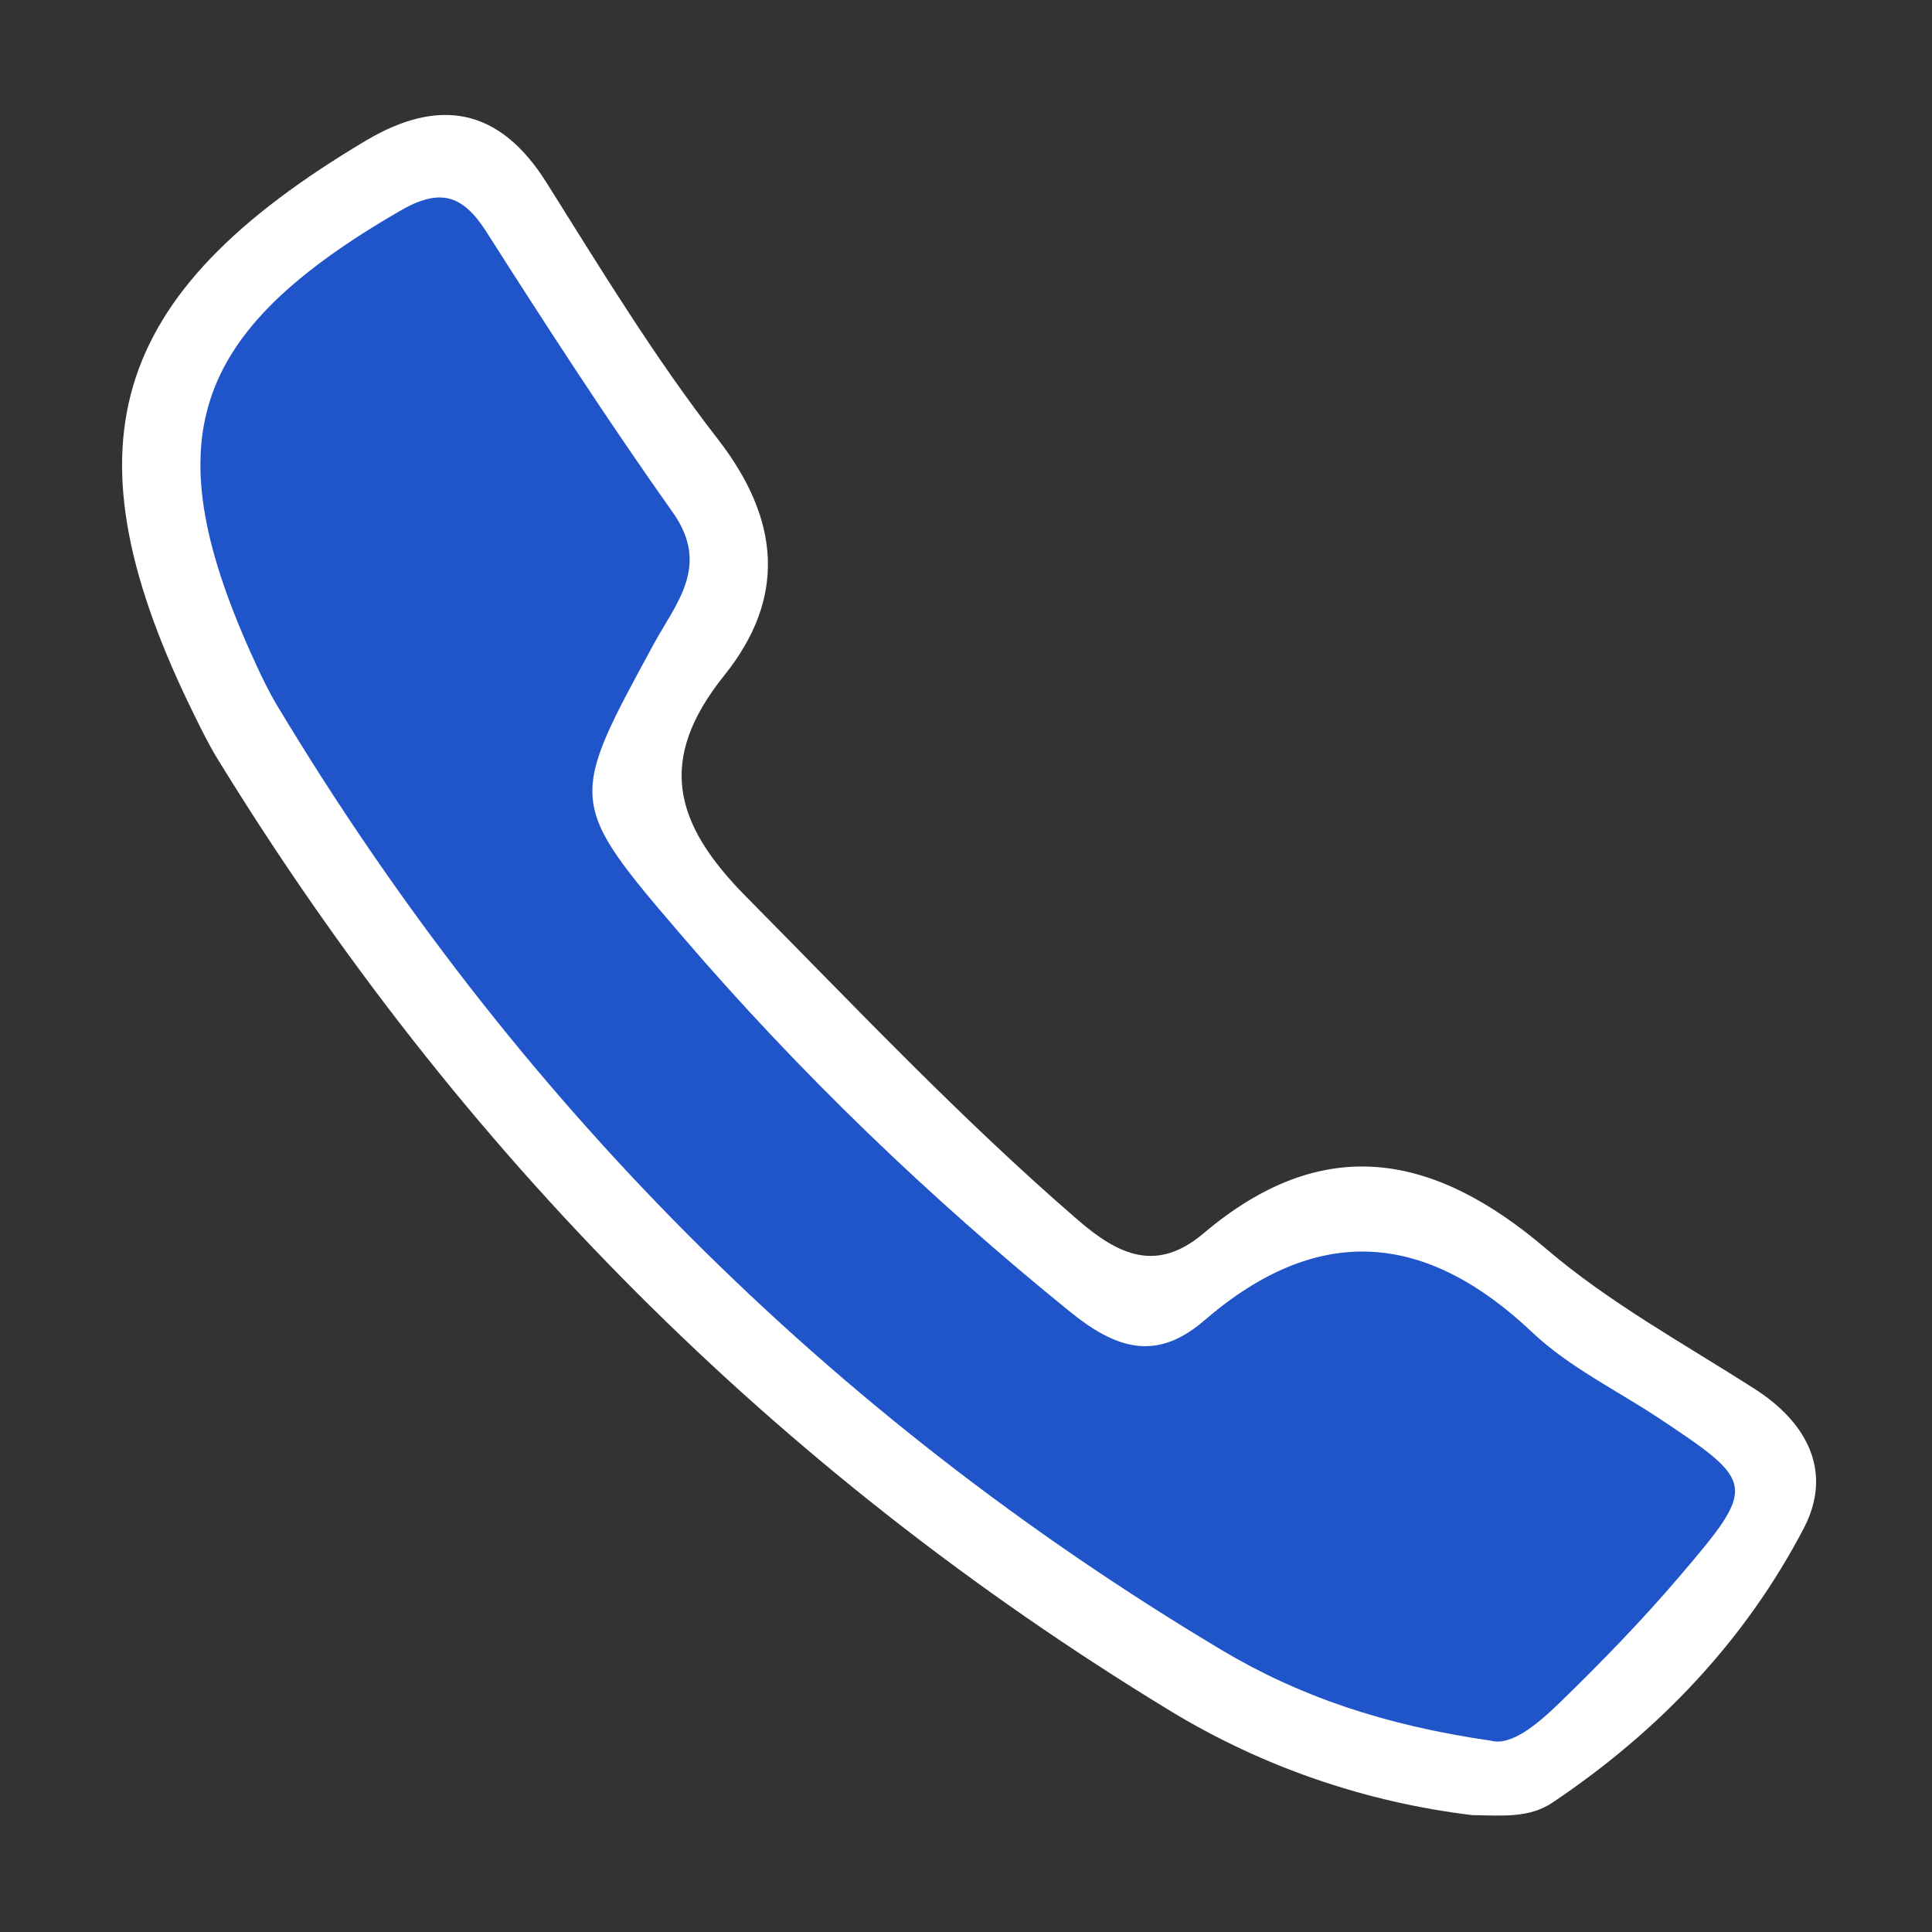
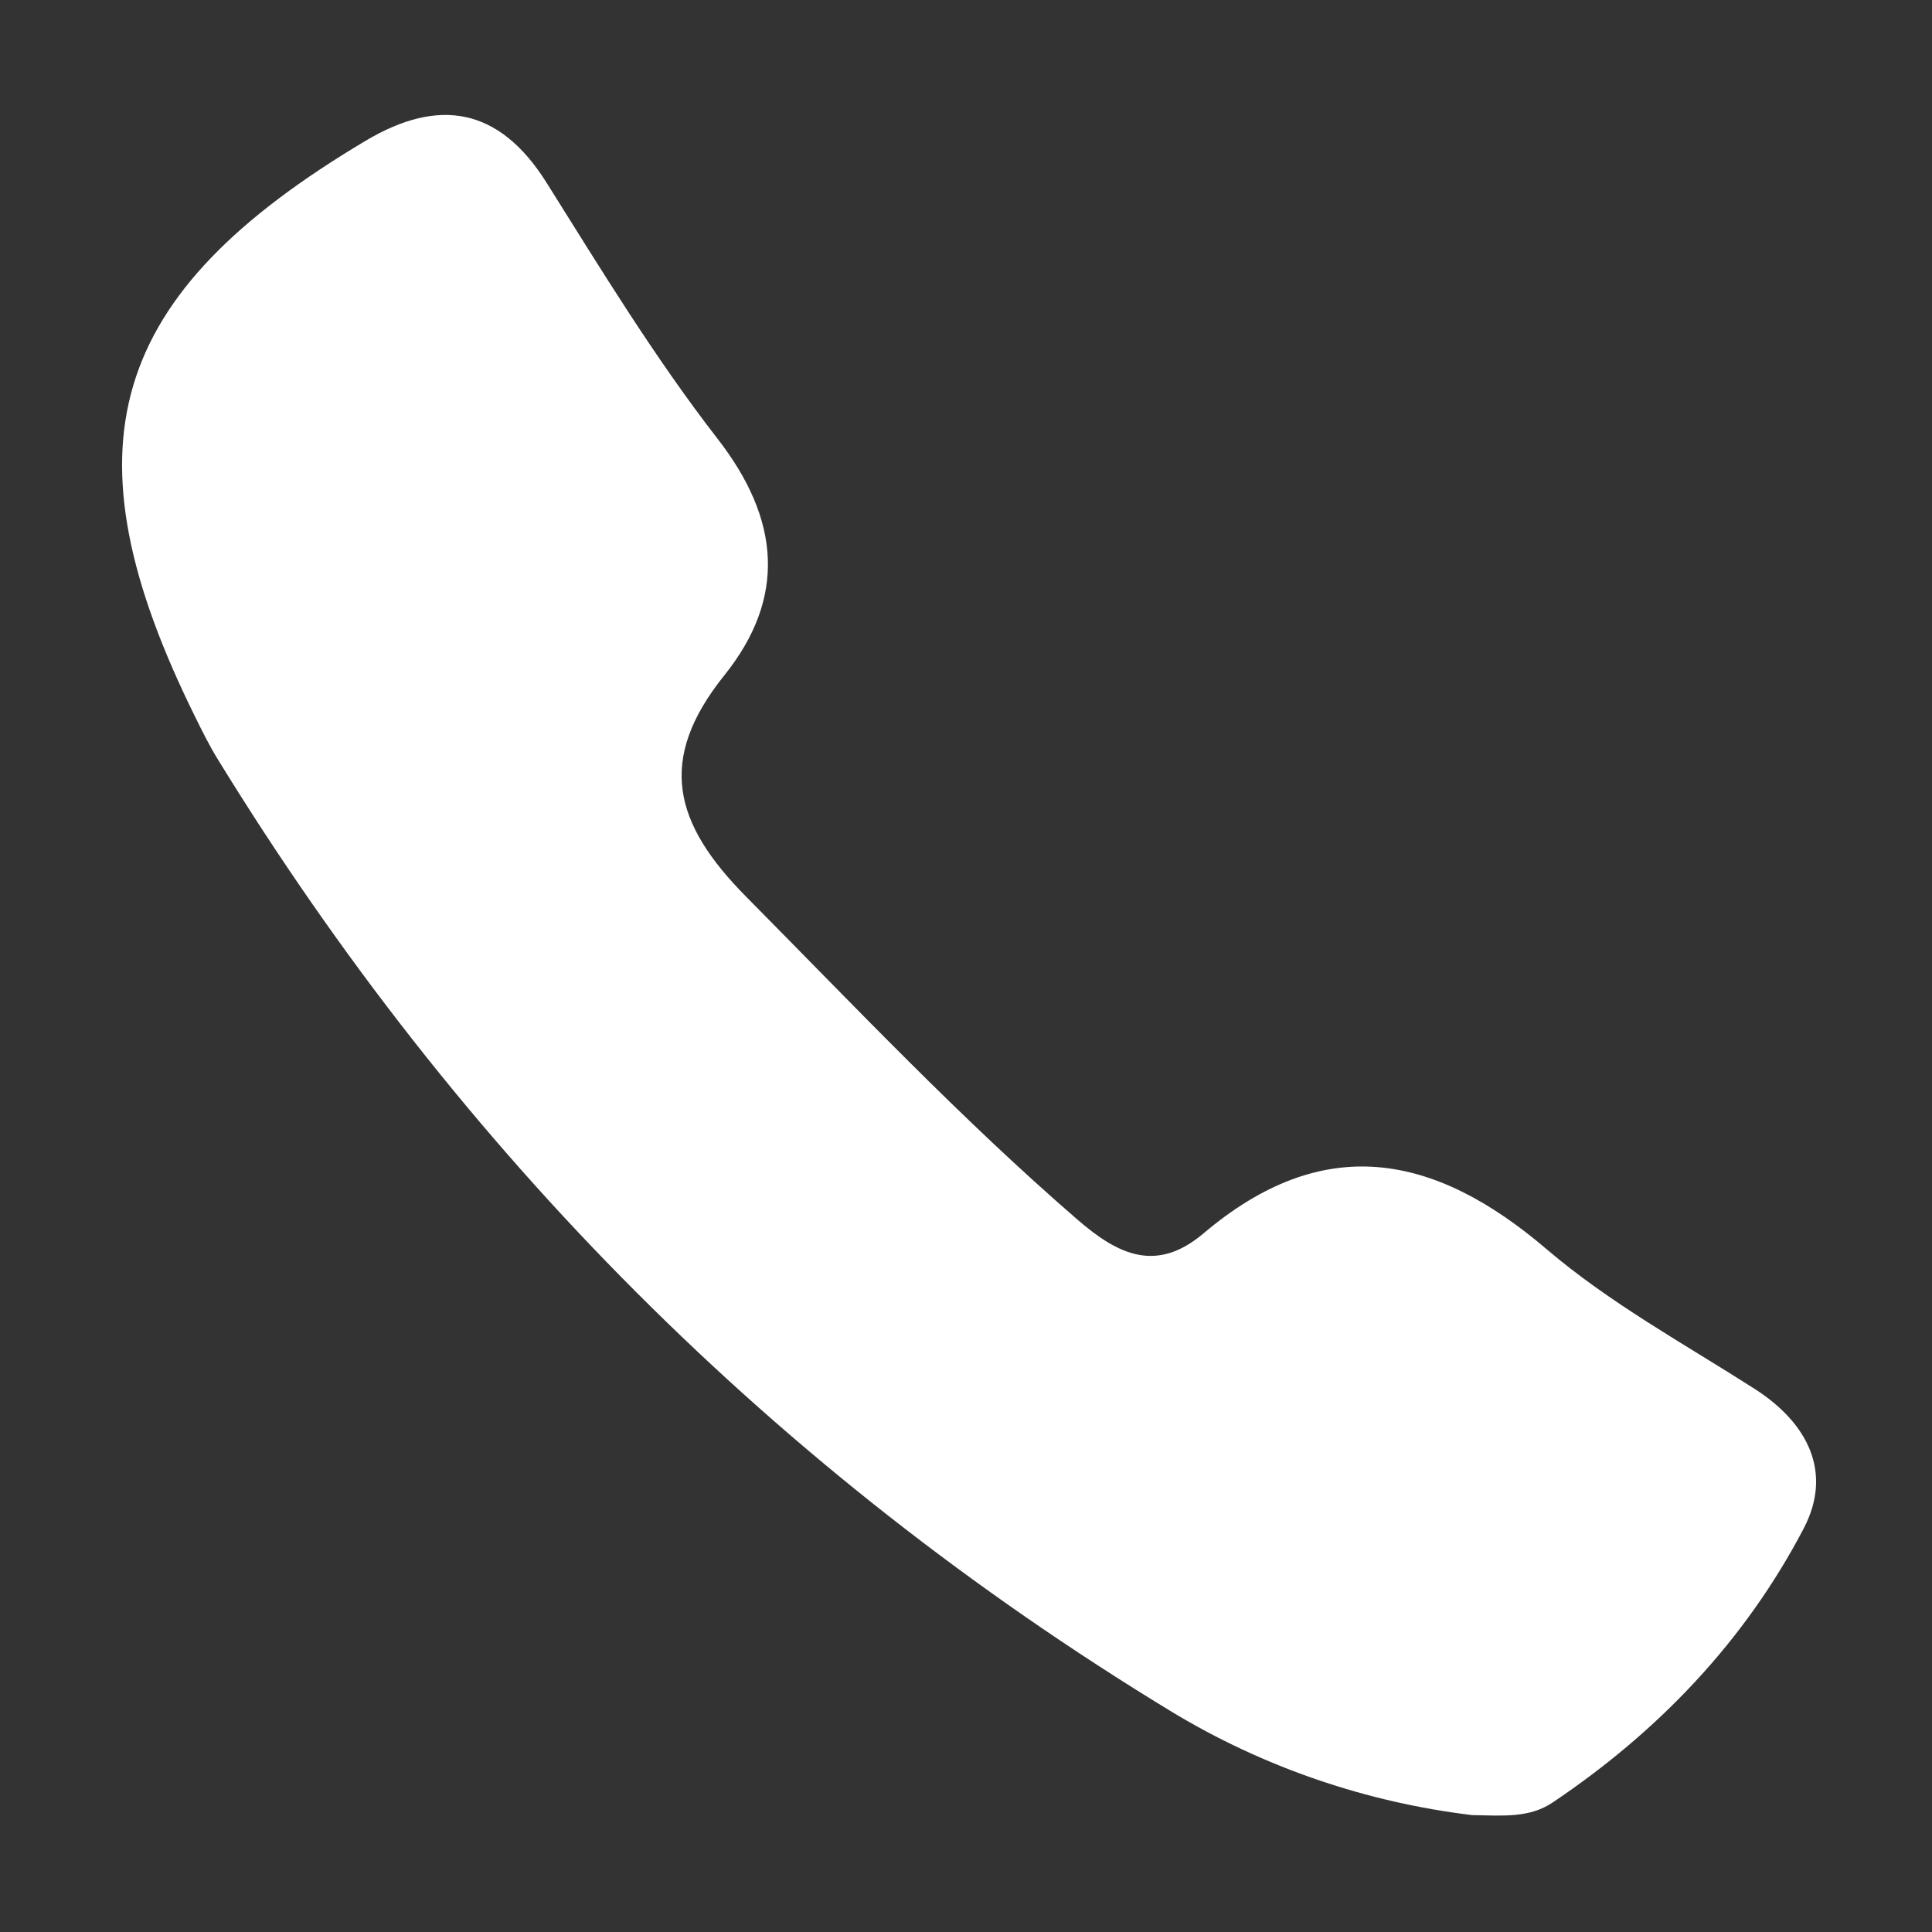
<svg xmlns="http://www.w3.org/2000/svg" version="1.1" id="Layer_1" x="0px" y="0px" width="100px" height="100px" viewBox="0 0 100 100" enable-background="new 0 0 100 100" xml:space="preserve">
  <rect x="0" y="0" width="100" height="100" fill="#333333" stroke="none" />
  <g>
    <path fill-rule="evenodd" clip-rule="evenodd" fill="#FFFFFF" d="M76.195,93.949C70.801,93.3,65.428,91.51,60.564,88.55   c-20.413-12.421-36.81-28.907-49.305-49.272c-0.434-0.706-0.803-1.455-1.17-2.199c-6.89-13.938-4.564-21.824,8.853-29.802   c3.741-2.224,6.881-1.75,9.343,2.172c2.828,4.506,5.609,9.077,8.863,13.27c3.251,4.19,3.553,8.237,0.341,12.239   c-3.512,4.377-2.615,7.671,1.13,11.454c5.625,5.681,11.104,11.488,17.164,16.727c2.119,1.833,4.088,2.751,6.515,0.697   c6.176-5.227,11.894-4.185,17.757,0.824c3.264,2.788,7.119,4.896,10.762,7.226c2.781,1.78,4.047,4.344,2.545,7.22   c-3.043,5.826-7.517,10.51-12.998,14.191C79.167,94.101,77.831,93.98,76.195,93.949z" />
-     <path fill-rule="evenodd" clip-rule="evenodd" fill="#2055CA" d="M77.15,90.095c-5.514-0.799-9.931-2.306-13.939-4.702   C42.828,73.21,26.566,56.866,14.34,36.511c-0.426-0.71-0.786-1.463-1.132-2.217c-5.265-11.455-3.429-17.042,7.482-23.372   c2.052-1.19,3.235-0.883,4.482,1.072c3.126,4.905,6.294,9.792,9.656,14.536c1.958,2.763,0.149,4.708-0.991,6.807   c-4.41,8.115-4.502,8.157,1.469,15.115c6.083,7.087,12.793,13.538,20.06,19.429c2.369,1.92,4.458,2.631,6.961,0.472   c5.844-5.043,11.408-4.664,16.988,0.614c1.904,1.802,4.381,2.997,6.596,4.47c4.979,3.313,5.038,3.452,1.002,8.178   c-1.939,2.271-4.03,4.426-6.175,6.508C79.555,89.27,78.211,90.39,77.15,90.095z" />
  </g>
</svg>